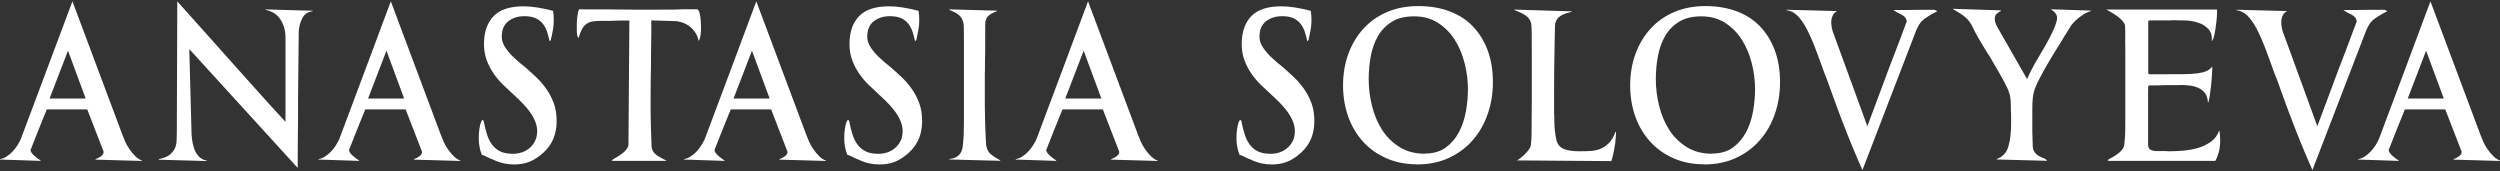
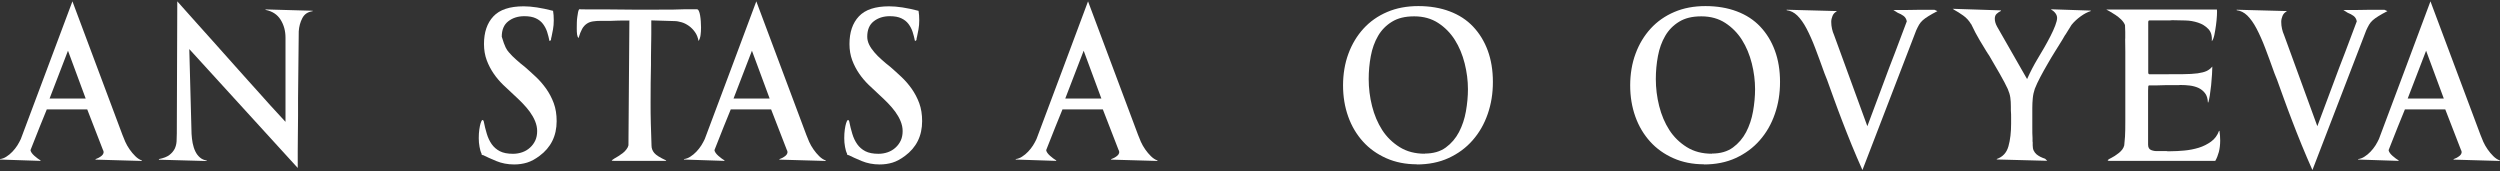
<svg xmlns="http://www.w3.org/2000/svg" width="1751" height="120" viewBox="0 0 1751 120" fill="none">
  <rect x="0" y="0" width="1751" height="120" fill="#333333" stroke="none" />
  <path d="M32.817 76.519L27.794 88.88L21.35 105.161C21.569 106.414 22.497 107.721 24.081 109.136C25.719 110.552 27.138 111.641 28.394 112.349V112.676L0 111.75V111.423C1.584 111.206 3.112 110.661 4.532 109.681C6.006 108.755 7.372 107.612 8.682 106.25C9.993 104.889 11.139 103.419 12.122 101.894C13.105 100.315 13.924 98.79 14.579 97.374L32.49 49.619L50.727 0.938L85.729 94.38C86.275 95.85 86.93 97.483 87.749 99.335C88.568 101.186 89.606 102.929 90.807 104.671C92.008 106.414 93.319 107.938 94.739 109.354C96.158 110.77 97.687 111.805 99.38 112.404V112.73L66.89 111.805V111.478C67.546 111.26 68.201 110.933 69.02 110.552C69.784 110.117 70.494 109.681 71.15 109.136C71.805 108.592 72.242 107.993 72.46 107.285C72.678 106.577 72.569 105.76 72.078 104.944L61.102 76.628H32.872L32.817 76.519ZM34.728 69.004H60.01L47.615 35.516L34.728 69.004Z" fill="white" />
  <path d="M111.284 111.75V111.423C114.505 110.77 116.963 109.844 118.655 108.537C120.348 107.231 121.549 105.76 122.368 104.181C123.133 102.548 123.57 100.805 123.679 98.954C123.788 97.048 123.843 95.196 123.843 93.29V92.038L124.17 0.938C128.866 6.274 133.289 11.23 137.439 15.804C141.589 20.378 145.411 24.68 148.961 28.655L166.543 48.367L174.243 56.97L181.45 64.975L189.15 73.579L199.961 85.34V26.313C199.961 21.63 198.815 17.437 196.521 13.789C194.228 10.141 190.733 7.854 185.983 6.928V6.601L218.964 7.527V7.854C215.633 8.289 213.23 9.868 211.756 12.7C210.281 15.531 209.462 18.581 209.244 21.957L208.753 69.059V80.93C208.753 83.326 208.753 85.613 208.698 87.845C208.698 90.023 208.643 91.766 208.643 93.018C208.643 94.597 208.643 96.667 208.589 99.28C208.589 101.894 208.534 104.127 208.534 106.033V117.631L132.579 34.372L134.163 93.726C134.272 95.904 134.545 98.082 134.927 100.206C135.364 102.33 135.965 104.29 136.784 105.978C137.603 107.721 138.695 109.136 140.006 110.28C141.316 111.423 142.9 112.131 144.811 112.458V112.785L111.393 111.859L111.284 111.75Z" fill="white" />
-   <path d="M255.876 76.519L250.853 88.88L244.409 105.161C244.628 106.414 245.556 107.721 247.14 109.136C248.778 110.552 250.197 111.641 251.453 112.349V112.676L223.059 111.75V111.423C224.643 111.206 226.172 110.661 227.591 109.681C229.066 108.755 230.431 107.612 231.741 106.25C233.052 104.889 234.198 103.419 235.181 101.894C236.164 100.315 236.983 98.79 237.638 97.374L255.549 49.619L273.732 0.938L308.733 94.38C309.279 95.85 309.935 97.483 310.754 99.335C311.573 101.186 312.61 102.929 313.812 104.671C315.013 106.414 316.323 107.938 317.743 109.354C319.163 110.77 320.692 111.805 322.385 112.404V112.73L289.895 111.805V111.478C290.55 111.26 291.205 110.933 292.024 110.552C292.789 110.117 293.499 109.681 294.154 109.136C294.809 108.592 295.246 107.993 295.465 107.285C295.683 106.577 295.574 105.76 295.082 104.944L284.107 76.628H255.876V76.519ZM257.787 69.004H283.069L270.674 35.516L257.787 69.004Z" fill="white" />
-   <path d="M337.346 107.72C336.691 106.468 336.199 104.834 335.872 102.874C335.489 100.914 335.326 98.845 335.326 96.775C335.326 94.706 335.435 92.582 335.708 90.731C335.981 88.934 336.254 87.409 336.636 86.266C337.018 85.122 337.346 84.415 337.728 84.142C338.111 83.87 338.438 84.142 338.766 84.85C339.366 88.008 340.131 90.949 340.95 93.672C341.769 96.449 342.916 98.845 344.39 100.968C345.864 103.038 347.776 104.726 350.123 105.924C352.471 107.122 355.529 107.72 359.297 107.72C361.59 107.72 363.775 107.339 365.795 106.631C367.815 105.924 369.672 104.834 371.201 103.419C372.784 102.003 373.986 100.369 374.914 98.409C375.788 96.503 376.224 94.271 376.224 91.766C376.224 89.479 375.733 87.192 374.805 84.905C373.876 82.618 372.62 80.439 371.092 78.316C369.563 76.247 367.815 74.177 365.85 72.163C363.884 70.148 361.809 68.188 359.734 66.282C357.331 64.103 354.874 61.816 352.417 59.42C349.96 57.025 347.721 54.411 345.755 51.525C343.789 48.639 342.151 45.535 340.895 42.159C339.639 38.783 338.984 34.971 338.984 30.833C338.984 22.61 341.168 16.13 345.591 11.447C349.96 6.764 357.058 4.423 366.778 4.423C372.347 4.423 379.173 5.457 387.364 7.581C387.691 9.433 387.855 11.665 387.855 14.17C387.855 16.457 387.691 18.635 387.309 20.65C386.927 22.665 386.599 24.407 386.272 25.877C386.053 26.476 385.944 27.075 385.944 27.62C385.944 28.164 385.562 28.491 384.852 28.709C384.415 26.531 383.869 24.407 383.214 22.338C382.559 20.323 381.576 18.472 380.32 16.784C379.064 15.096 377.371 13.789 375.296 12.809C373.221 11.829 370.546 11.338 367.269 11.338C362.792 11.338 359.024 12.536 355.966 14.932C352.908 17.328 351.434 20.922 351.434 25.714C351.434 27.565 351.871 29.417 352.744 31.214C353.618 33.011 354.819 34.753 356.348 36.55C357.877 38.347 359.57 40.09 361.536 41.778C363.447 43.52 365.467 45.208 367.597 46.842C370.109 49.02 372.675 51.361 375.296 53.812C377.917 56.262 380.32 59.039 382.504 62.089C384.688 65.193 386.49 68.569 387.855 72.272C389.22 75.974 389.876 80.167 389.876 84.85C389.876 95.196 385.835 103.31 377.808 109.245C374.859 111.423 372.02 113.002 369.18 113.874C366.341 114.745 363.338 115.181 360.062 115.181C355.584 115.181 351.379 114.364 347.557 112.785C343.735 111.206 340.677 109.79 338.384 108.646C338.056 108.646 337.837 108.646 337.728 108.483C337.619 108.483 337.51 108.483 337.401 108.319L337.237 107.666L337.346 107.72Z" fill="white" />
+   <path d="M337.346 107.72C336.691 106.468 336.199 104.834 335.872 102.874C335.489 100.914 335.326 98.845 335.326 96.775C335.326 94.706 335.435 92.582 335.708 90.731C335.981 88.934 336.254 87.409 336.636 86.266C337.018 85.122 337.346 84.415 337.728 84.142C338.111 83.87 338.438 84.142 338.766 84.85C339.366 88.008 340.131 90.949 340.95 93.672C341.769 96.449 342.916 98.845 344.39 100.968C345.864 103.038 347.776 104.726 350.123 105.924C352.471 107.122 355.529 107.72 359.297 107.72C361.59 107.72 363.775 107.339 365.795 106.631C367.815 105.924 369.672 104.834 371.201 103.419C372.784 102.003 373.986 100.369 374.914 98.409C375.788 96.503 376.224 94.271 376.224 91.766C376.224 89.479 375.733 87.192 374.805 84.905C373.876 82.618 372.62 80.439 371.092 78.316C369.563 76.247 367.815 74.177 365.85 72.163C363.884 70.148 361.809 68.188 359.734 66.282C357.331 64.103 354.874 61.816 352.417 59.42C349.96 57.025 347.721 54.411 345.755 51.525C343.789 48.639 342.151 45.535 340.895 42.159C339.639 38.783 338.984 34.971 338.984 30.833C338.984 22.61 341.168 16.13 345.591 11.447C349.96 6.764 357.058 4.423 366.778 4.423C372.347 4.423 379.173 5.457 387.364 7.581C387.691 9.433 387.855 11.665 387.855 14.17C387.855 16.457 387.691 18.635 387.309 20.65C386.927 22.665 386.599 24.407 386.272 25.877C386.053 26.476 385.944 27.075 385.944 27.62C385.944 28.164 385.562 28.491 384.852 28.709C384.415 26.531 383.869 24.407 383.214 22.338C382.559 20.323 381.576 18.472 380.32 16.784C379.064 15.096 377.371 13.789 375.296 12.809C373.221 11.829 370.546 11.338 367.269 11.338C362.792 11.338 359.024 12.536 355.966 14.932C352.908 17.328 351.434 20.922 351.434 25.714C353.618 33.011 354.819 34.753 356.348 36.55C357.877 38.347 359.57 40.09 361.536 41.778C363.447 43.52 365.467 45.208 367.597 46.842C370.109 49.02 372.675 51.361 375.296 53.812C377.917 56.262 380.32 59.039 382.504 62.089C384.688 65.193 386.49 68.569 387.855 72.272C389.22 75.974 389.876 80.167 389.876 84.85C389.876 95.196 385.835 103.31 377.808 109.245C374.859 111.423 372.02 113.002 369.18 113.874C366.341 114.745 363.338 115.181 360.062 115.181C355.584 115.181 351.379 114.364 347.557 112.785C343.735 111.206 340.677 109.79 338.384 108.646C338.056 108.646 337.837 108.646 337.728 108.483C337.619 108.483 337.51 108.483 337.401 108.319L337.237 107.666L337.346 107.72Z" fill="white" />
  <path d="M440.439 14.388H435.197C434.214 14.388 433.286 14.388 432.467 14.442C431.648 14.497 431.102 14.497 430.883 14.497C430.337 14.497 429.846 14.497 429.409 14.551C428.972 14.606 428.426 14.606 427.935 14.606H421.055C418.87 14.606 416.905 14.715 415.266 14.987C413.574 15.259 412.099 15.804 410.898 16.675C409.642 17.546 408.55 18.744 407.676 20.323C406.803 21.902 405.984 24.026 405.219 26.64C404.673 26.095 404.346 25.279 404.182 24.135C404.018 22.991 403.963 21.521 403.963 19.779C403.963 18.526 403.963 17.22 404.018 15.804C404.018 14.388 404.182 13.081 404.346 11.829C404.509 10.576 404.673 9.433 404.892 8.453C405.11 7.472 405.383 6.819 405.656 6.492C406.694 6.492 407.786 6.492 408.878 6.547C409.97 6.601 411.062 6.601 412.099 6.601H426.843C433.45 6.71 439.238 6.764 444.261 6.764H457.148C463.318 6.764 468.069 6.764 471.454 6.71C474.84 6.656 477.406 6.601 479.317 6.492H488.109C488.655 6.492 489.092 6.873 489.474 7.69C489.856 8.453 490.129 9.487 490.348 10.739C490.566 11.992 490.73 13.353 490.839 14.878C490.948 16.403 491.003 17.818 491.003 19.18C491.003 21.14 490.894 22.991 490.675 24.571C490.457 26.204 490.02 27.566 489.255 28.709C488.819 26.259 488 24.189 486.744 22.447C485.488 20.704 484.068 19.234 482.43 18.091C480.792 16.947 479.099 16.076 477.352 15.586C475.604 15.096 473.966 14.769 472.492 14.769L456.165 14.279V23.427C456.165 25.17 456.165 26.749 456.111 28.219C456.111 29.689 456.056 30.669 456.056 31.214C456.056 32.357 456.056 33.828 456.001 35.625C455.947 37.422 455.947 38.837 455.947 40.035V45.372C455.838 49.347 455.783 53.703 455.728 58.386C455.728 63.069 455.674 67.425 455.674 71.4C455.674 76.519 455.674 81.583 455.838 86.538C455.947 91.494 456.111 96.667 456.329 102.003C456.329 103.909 456.984 105.597 458.24 107.122C459.496 108.646 462.281 110.389 466.54 112.349V112.676H430.447C428.972 112.676 428.317 112.567 428.481 112.349C428.645 112.131 429.3 111.696 430.447 110.933C431.156 110.498 432.085 110.008 433.122 109.354C434.16 108.701 435.197 107.993 436.18 107.231C437.163 106.468 438.037 105.597 438.746 104.617C439.456 103.691 439.948 102.765 440.166 101.785L440.821 14.279L440.439 14.388Z" fill="white" />
  <path d="M511.862 76.519L506.838 88.88L500.395 105.161C500.613 106.414 501.541 107.721 503.125 109.136C504.763 110.552 506.183 111.641 507.439 112.349V112.676L479.044 111.75V111.423C480.628 111.206 482.157 110.661 483.577 109.681C485.051 108.755 486.416 107.612 487.727 106.25C489.037 104.889 490.184 103.419 491.167 101.894C492.149 100.315 492.969 98.79 493.624 97.374L511.534 49.619L529.717 0.938L564.719 94.38C565.265 95.85 565.92 97.483 566.739 99.335C567.558 101.186 568.596 102.929 569.797 104.671C570.998 106.414 572.309 107.938 573.728 109.354C575.148 110.77 576.677 111.805 578.37 112.404V112.73L545.88 111.805V111.478C546.535 111.26 547.191 110.933 548.01 110.552C548.774 110.117 549.484 109.681 550.139 109.136C550.795 108.592 551.231 107.993 551.45 107.285C551.668 106.577 551.559 105.76 551.068 104.944L540.092 76.628H511.862V76.519ZM513.773 69.004H539.055L526.659 35.516L513.773 69.004Z" fill="white" />
  <path d="M593.332 107.72C592.677 106.468 592.185 104.834 591.858 102.874C591.475 100.914 591.312 98.845 591.312 96.775C591.312 94.706 591.421 92.582 591.694 90.731C591.967 88.934 592.24 87.409 592.622 86.266C593.004 85.122 593.332 84.415 593.714 84.142C594.096 83.87 594.424 84.142 594.752 84.85C595.352 88.008 596.117 90.949 596.936 93.672C597.755 96.449 598.902 98.845 600.376 100.968C601.85 103.038 603.761 104.726 606.109 105.924C608.457 107.122 611.515 107.72 615.283 107.72C617.576 107.72 619.76 107.339 621.781 106.631C623.801 105.924 625.658 104.834 627.187 103.419C628.77 102.003 629.971 100.369 630.9 98.409C631.773 96.503 632.21 94.271 632.21 91.766C632.21 89.479 631.719 87.192 630.79 84.905C629.862 82.618 628.606 80.439 627.077 78.316C625.548 76.247 623.801 74.177 621.835 72.163C619.87 70.148 617.795 68.188 615.72 66.282C613.317 64.103 610.86 61.816 608.403 59.42C605.945 57.025 603.707 54.411 601.741 51.525C599.775 48.639 598.137 45.535 596.881 42.159C595.625 38.783 594.97 34.971 594.97 30.833C594.97 22.61 597.154 16.13 601.577 11.447C605.945 6.764 613.044 4.423 622.764 4.423C628.333 4.423 635.159 5.457 643.35 7.581C643.677 9.433 643.841 11.665 643.841 14.17C643.841 16.457 643.677 18.635 643.295 20.65C642.913 22.665 642.585 24.407 642.257 25.877C642.039 26.476 641.93 27.075 641.93 27.62C641.93 28.164 641.548 28.491 640.838 28.709C640.401 26.531 639.855 24.407 639.2 22.338C638.544 20.323 637.561 18.472 636.306 16.784C635.05 15.096 633.357 13.789 631.282 12.809C629.207 11.829 626.531 11.338 623.255 11.338C618.778 11.338 615.01 12.536 611.952 14.932C608.894 17.328 607.42 20.922 607.42 25.714C607.42 27.565 607.857 29.417 608.73 31.214C609.604 33.011 610.805 34.753 612.334 36.55C613.863 38.347 615.556 40.09 617.522 41.778C619.433 43.52 621.453 45.208 623.583 46.842C626.095 49.02 628.661 51.361 631.282 53.812C633.903 56.262 636.306 59.039 638.49 62.089C640.674 65.193 642.476 68.569 643.841 72.272C645.206 75.974 645.861 80.167 645.861 84.85C645.861 95.196 641.821 103.31 633.794 109.245C630.845 111.423 628.006 113.002 625.166 113.874C622.327 114.745 619.324 115.181 616.047 115.181C611.57 115.181 607.365 114.364 603.543 112.785C599.721 111.206 596.663 109.79 594.369 108.646C594.042 108.646 593.823 108.646 593.714 108.483C593.605 108.483 593.496 108.483 593.386 108.319L593.223 107.666L593.332 107.72Z" fill="white" />
-   <path d="M675.129 27.076C675.129 23.917 675.129 21.358 675.074 19.235C675.074 17.165 674.692 15.368 674.037 13.844C673.382 12.319 672.399 11.066 670.979 10.032C669.559 8.997 667.539 7.963 664.918 6.874V6.547L698.336 7.473V7.799C695.933 8.616 693.968 9.705 692.384 11.012C690.8 12.319 690.036 14.497 690.036 17.492V30.942C690.036 35.135 690.036 39.219 689.872 43.303V48.639C689.872 49.184 689.872 49.728 689.818 50.382C689.763 51.035 689.763 51.58 689.763 52.124V66.5C689.763 72.163 689.763 77.772 689.927 83.38C690.036 89.043 690.309 95.142 690.691 101.677C691.237 104.726 692.439 106.904 694.295 108.32C696.206 109.736 698.281 111.042 700.575 112.295V112.622L664.918 111.696V111.369C670.597 110.825 673.709 107.884 674.31 102.439C674.638 99.716 674.856 96.994 674.965 94.216C675.074 91.439 675.129 88.717 675.129 85.994V27.076Z" fill="white" />
  <path d="M744.203 76.519L739.18 88.88L732.737 105.161C732.955 106.414 733.883 107.721 735.467 109.136C737.105 110.552 738.525 111.641 739.781 112.349V112.676L711.386 111.75V111.423C712.97 111.206 714.499 110.661 715.918 109.681C717.393 108.755 718.758 107.612 720.068 106.25C721.379 104.889 722.526 103.419 723.508 101.894C724.491 100.315 725.31 98.79 725.966 97.374L743.876 49.619L762.059 0.938L797.061 94.38C797.607 95.85 798.262 97.483 799.081 99.335C799.9 101.186 800.937 102.929 802.139 104.671C803.34 106.414 804.651 107.938 806.07 109.354C807.49 110.77 809.019 111.805 810.712 112.404V112.73L778.222 111.805V111.478C778.877 111.26 779.533 110.933 780.352 110.552C781.116 110.117 781.826 109.681 782.481 109.136C783.136 108.592 783.573 107.993 783.792 107.285C784.01 106.577 783.901 105.76 783.409 104.944L772.434 76.628H744.203V76.519ZM746.115 69.004H771.397L759.001 35.516L746.115 69.004Z" fill="white" />
-   <path d="M868.047 107.72C867.391 106.468 866.9 104.834 866.572 102.874C866.19 100.914 866.026 98.845 866.026 96.775C866.026 94.706 866.136 92.582 866.409 90.731C866.682 88.934 866.955 87.409 867.337 86.266C867.719 85.122 868.047 84.415 868.429 84.142C868.811 83.87 869.139 84.142 869.466 84.85C870.067 88.008 870.832 90.949 871.651 93.672C872.47 96.449 873.616 98.845 875.091 100.968C876.565 103.038 878.476 104.726 880.824 105.924C883.172 107.122 886.23 107.72 889.998 107.72C892.291 107.72 894.475 107.339 896.496 106.631C898.516 105.924 900.373 104.834 901.901 103.419C903.485 102.003 904.686 100.369 905.615 98.409C906.488 96.503 906.925 94.271 906.925 91.766C906.925 89.479 906.434 87.192 905.505 84.905C904.577 82.618 903.321 80.439 901.792 78.316C900.263 76.247 898.516 74.177 896.55 72.163C894.584 70.148 892.51 68.188 890.435 66.282C888.032 64.103 885.575 61.816 883.117 59.42C880.66 57.025 878.422 54.411 876.456 51.525C874.49 48.639 872.852 45.535 871.596 42.159C870.34 38.783 869.685 34.971 869.685 30.833C869.685 22.61 871.869 16.13 876.292 11.447C880.66 6.764 887.759 4.423 897.478 4.423C903.048 4.423 909.874 5.457 918.064 7.581C918.392 9.433 918.556 11.665 918.556 14.17C918.556 16.457 918.392 18.635 918.01 20.65C917.627 22.665 917.3 24.407 916.972 25.877C916.754 26.476 916.645 27.075 916.645 27.62C916.645 28.164 916.262 28.491 915.553 28.709C915.116 26.531 914.57 24.407 913.914 22.338C913.259 20.323 912.276 18.472 911.02 16.784C909.764 15.096 908.072 13.789 905.997 12.809C903.922 11.829 901.246 11.338 897.97 11.338C893.492 11.338 889.725 12.536 886.667 14.932C883.609 17.328 882.135 20.922 882.135 25.714C882.135 27.565 882.571 29.417 883.445 31.214C884.319 33.011 885.52 34.753 887.049 36.55C888.578 38.347 890.271 40.09 892.236 41.778C894.148 43.52 896.168 45.208 898.298 46.842C900.809 49.02 903.376 51.361 905.997 53.812C908.618 56.262 911.02 59.039 913.205 62.089C915.389 65.193 917.191 68.569 918.556 72.272C919.921 75.974 920.576 80.167 920.576 84.85C920.576 95.196 916.535 103.31 908.509 109.245C905.56 111.423 902.721 113.002 899.881 113.874C897.042 114.745 894.038 115.181 890.762 115.181C886.285 115.181 882.08 114.364 878.258 112.785C874.435 111.206 871.378 109.79 869.084 108.646C868.757 108.646 868.538 108.646 868.429 108.483C868.32 108.483 868.21 108.483 868.101 108.319L867.937 107.666L868.047 107.72Z" fill="white" />
  <path d="M992.326 115.072C984.463 115.072 977.365 113.656 970.976 110.825C964.587 107.993 959.127 104.127 954.649 99.172C950.172 94.216 946.677 88.39 944.274 81.638C941.872 74.885 940.67 67.643 940.67 59.802C940.67 51.961 941.926 44.337 944.438 37.585C946.95 30.779 950.499 24.952 955.031 19.997C959.563 15.041 965.079 11.175 971.576 8.398C978.074 5.621 985.337 4.26 993.418 4.26C1001.5 4.26 1008.93 5.512 1015.37 7.963C1021.87 10.413 1027.33 13.952 1031.75 18.635C1036.17 23.318 1039.61 28.873 1042.02 35.407C1044.42 41.941 1045.62 49.238 1045.62 57.406C1045.62 65.574 1044.42 72.816 1042.02 79.786C1039.61 86.756 1036.12 92.909 1031.48 98.192C1026.89 103.473 1021.27 107.612 1014.66 110.661C1008.05 113.711 1000.57 115.181 992.217 115.181L992.326 115.072ZM997.896 107.557C1003.85 107.557 1008.76 106.142 1012.64 103.31C1016.52 100.478 1019.57 96.885 1021.87 92.528C1024.16 88.118 1025.8 83.271 1026.73 77.989C1027.66 72.707 1028.15 67.48 1028.15 62.47C1028.15 56.535 1027.38 50.49 1025.85 44.392C1024.32 38.293 1022.03 32.793 1018.97 27.947C1015.92 23.101 1011.98 19.125 1007.29 16.076C1002.59 13.027 997.022 11.448 990.524 11.448C984.026 11.448 979.057 12.7 974.962 15.205C970.867 17.71 967.59 21.031 965.188 25.17C962.785 29.308 961.092 33.991 960.11 39.273C959.127 44.555 958.635 49.892 958.635 55.337C958.635 61.708 959.4 68.024 960.983 74.287C962.567 80.549 964.915 86.103 968.082 91.058C971.249 95.959 975.344 99.934 980.313 103.038C985.282 106.142 991.125 107.666 997.95 107.666L997.896 107.557Z" fill="white" />
-   <path d="M1088.59 80.113C1088.59 81.147 1088.59 82.781 1088.65 84.905C1088.65 87.028 1088.81 89.261 1089.03 91.493C1089.25 93.726 1089.58 95.85 1090.07 97.865C1090.56 99.879 1091.21 101.186 1092.03 101.949C1092.69 102.765 1093.51 103.473 1094.6 104.018C1095.69 104.562 1096.89 104.943 1098.15 105.216C1099.41 105.488 1100.66 105.651 1101.92 105.76C1103.17 105.869 1104.21 105.924 1105.03 105.924H1107.21C1109.18 105.924 1111.36 105.924 1113.71 105.76C1116.06 105.651 1118.35 105.216 1120.54 104.399C1122.72 103.582 1124.8 102.275 1126.71 100.369C1128.62 98.463 1130.26 95.795 1131.51 92.31H1131.84C1131.84 93.563 1131.79 95.142 1131.62 96.993C1131.46 98.845 1131.24 100.751 1130.91 102.711C1130.58 104.671 1130.26 106.523 1129.82 108.374C1129.38 110.225 1129 111.696 1128.56 112.839L1062.33 112.349L1062.49 112.186C1062.49 112.186 1062.93 112.186 1063.8 111.587C1064.68 110.933 1065.71 110.117 1066.86 109.082C1068.01 108.047 1069.1 106.904 1070.14 105.651C1071.17 104.399 1071.88 103.201 1072.16 102.057C1072.49 99.662 1072.65 97.048 1072.7 94.162C1072.7 91.276 1072.76 88.662 1072.76 86.266V84.251C1072.76 82.182 1072.76 80.167 1072.81 78.207C1072.81 76.301 1072.87 74.45 1072.87 72.653V37.258C1072.87 31.214 1072.87 26.749 1072.81 23.972C1072.81 21.14 1072.7 18.962 1072.59 17.383C1072.38 15.422 1071.5 13.626 1070.03 12.046C1068.5 10.467 1065.39 8.834 1060.69 7.037V6.71L1100.72 7.962V8.289C1098.2 8.834 1096.18 9.487 1094.6 10.249C1093.02 11.012 1091.87 11.883 1091.05 12.809C1090.29 13.734 1089.74 14.769 1089.47 15.804C1089.19 16.838 1089.09 17.873 1089.09 18.962C1088.98 24.897 1088.87 30.506 1088.76 35.679C1088.65 40.852 1088.59 45.862 1088.54 50.654C1088.48 55.446 1088.48 60.292 1088.48 65.084V80.276L1088.59 80.113Z" fill="white" />
  <path d="M1193.43 115.072C1185.57 115.072 1178.47 113.656 1172.08 110.825C1165.69 107.993 1160.23 104.127 1155.76 99.172C1151.28 94.216 1147.78 88.39 1145.38 81.638C1142.98 74.885 1141.78 67.643 1141.78 59.802C1141.78 51.961 1143.03 44.337 1145.55 37.585C1148.06 30.779 1151.61 24.952 1156.14 19.997C1160.67 15.041 1166.19 11.175 1172.68 8.398C1179.18 5.621 1186.44 4.26 1194.53 4.26C1202.61 4.26 1210.03 5.512 1216.48 7.963C1222.98 10.413 1228.44 13.952 1232.86 18.635C1237.28 23.318 1240.72 28.873 1243.12 35.407C1245.53 41.941 1246.73 49.238 1246.73 57.406C1246.73 65.574 1245.53 72.816 1243.12 79.786C1240.72 86.756 1237.23 92.909 1232.59 98.192C1228 103.473 1222.37 107.612 1215.77 110.661C1209.16 113.711 1201.68 115.181 1193.32 115.181L1193.43 115.072ZM1199 107.557C1204.96 107.557 1209.87 106.142 1213.75 103.31C1217.62 100.478 1220.68 96.885 1222.98 92.528C1225.27 88.118 1226.91 83.271 1227.83 77.989C1228.76 72.707 1229.25 67.48 1229.25 62.47C1229.25 56.535 1228.49 50.49 1226.96 44.392C1225.43 38.293 1223.14 32.793 1220.08 27.947C1217.02 23.101 1213.09 19.125 1208.4 16.076C1203.7 13.027 1198.13 11.448 1191.63 11.448C1185.13 11.448 1180.17 12.7 1176.07 15.205C1171.97 17.71 1168.7 21.031 1166.3 25.17C1163.89 29.308 1162.2 33.991 1161.22 39.273C1160.23 44.555 1159.74 49.892 1159.74 55.337C1159.74 61.708 1160.51 68.024 1162.09 74.287C1163.67 80.549 1166.02 86.103 1169.19 91.058C1172.36 95.959 1176.45 99.934 1181.42 103.038C1186.39 106.142 1192.23 107.666 1199.06 107.666L1199 107.557Z" fill="white" />
  <path d="M1286.37 7.69V8.017C1285.01 8.725 1284.02 9.814 1283.48 11.175C1282.93 12.536 1282.6 13.898 1282.6 15.259C1282.6 16.947 1282.77 18.581 1283.15 20.214C1283.53 21.848 1283.97 23.209 1284.51 24.353L1307.89 88.39L1319.19 58.168C1320.44 54.846 1321.75 51.307 1323.12 47.604C1324.48 43.901 1325.9 40.199 1327.38 36.55L1335.52 14.932C1335.19 13.244 1334.42 11.992 1333.22 11.121C1332.02 10.249 1330.71 9.542 1329.24 8.997L1326.07 6.982H1336.28C1337.64 6.982 1338.9 6.982 1340.1 6.928C1341.3 6.928 1342.45 6.873 1343.49 6.873H1354.95L1356.97 7.799C1354.35 9.16 1352.22 10.304 1350.64 11.338C1349 12.319 1347.69 13.299 1346.65 14.225C1345.62 15.15 1344.8 16.185 1344.14 17.274C1343.49 18.363 1342.83 19.724 1342.12 21.249L1304.45 119.101C1301.82 113.275 1299.37 107.448 1296.96 101.622C1294.62 95.85 1292.38 90.241 1290.3 84.796C1288.23 79.35 1286.26 74.177 1284.51 69.277C1282.71 64.376 1281.13 59.856 1279.65 55.827L1277.91 51.47C1275.61 44.99 1273.43 39.11 1271.41 33.773C1269.39 28.437 1267.31 23.863 1265.29 19.997C1263.27 16.13 1261.09 13.135 1258.85 10.903C1256.61 8.725 1254.1 7.472 1251.37 7.146V6.819L1286.37 7.745V7.69Z" fill="white" />
  <path d="M1401.42 7.364V7.69C1400.28 8.235 1399.29 8.888 1398.42 9.705C1397.55 10.522 1397.16 11.665 1397.16 13.136C1397.16 14.824 1397.65 16.62 1398.75 18.635L1419.77 55.391C1422.06 50.273 1424.47 45.644 1426.98 41.451C1428.45 39.055 1429.98 36.441 1431.62 33.61C1433.26 30.778 1434.73 28.056 1436.1 25.387C1437.46 22.719 1438.61 20.269 1439.48 17.927C1440.36 15.64 1440.79 13.843 1440.79 12.591C1440.79 10.304 1439.32 8.289 1436.42 6.492L1464.38 7.418V7.745C1462.09 8.453 1459.69 9.705 1457.23 11.502C1454.77 13.299 1452.64 15.259 1450.89 17.437L1446.53 24.462V24.298L1444.34 28.056C1442.76 30.561 1441.12 33.229 1439.32 36.115C1437.52 39.001 1435.77 41.887 1434.08 44.882C1432.33 47.877 1430.69 50.817 1429.11 53.812C1427.52 56.807 1426.21 59.584 1425.18 62.198C1424.47 64.267 1423.97 66.5 1423.76 68.787C1423.54 71.074 1423.43 73.306 1423.43 75.539V89.098C1423.43 92.201 1423.43 94.706 1423.59 96.667V99.008C1423.59 99.008 1423.59 99.335 1423.65 99.389C1423.65 99.389 1423.7 99.498 1423.7 99.607V101.785C1423.7 103.256 1423.92 104.453 1424.41 105.488C1424.9 106.468 1425.5 107.285 1426.27 107.993C1427.03 108.646 1427.96 109.245 1429 109.79C1430.04 110.334 1431.18 110.77 1432.44 111.206L1433.86 112.621L1398.53 111.696V111.369C1402.73 109.899 1405.46 106.958 1406.72 102.439C1407.97 97.974 1408.58 92.692 1408.58 86.647V82.346C1408.58 80.821 1408.58 79.187 1408.41 77.39V74.559C1408.41 72.381 1408.3 70.311 1408.03 68.351C1407.76 66.445 1407.16 64.43 1406.23 62.307C1404.97 59.584 1403.12 56.045 1400.66 51.743C1398.2 47.441 1395.63 43.03 1393.07 38.674L1392.41 37.748C1392.41 37.748 1392.03 37.258 1391.92 36.986C1391.81 36.659 1391.65 36.387 1391.43 36.224C1389.96 33.828 1388.32 31.105 1386.46 28.001C1384.6 24.897 1382.64 21.195 1380.56 16.784V16.947C1379.09 14.442 1377.23 12.428 1374.99 10.848C1372.75 9.269 1370.68 7.962 1368.77 6.928L1367.68 6.166L1401.26 7.255L1401.42 7.364Z" fill="white" />
  <path d="M1488.52 27.076V22.229C1488.52 20.65 1488.46 19.071 1488.35 17.546C1487.81 16.185 1486.93 14.933 1485.68 13.68C1484.42 12.482 1483.11 11.393 1481.69 10.467C1480.27 9.542 1478.96 8.725 1477.7 8.017C1476.45 7.364 1475.63 6.874 1475.19 6.656H1552.73C1552.84 7.364 1552.84 8.779 1552.73 10.903C1552.62 12.972 1552.4 15.259 1552.08 17.655C1551.75 20.051 1551.37 22.338 1550.93 24.516C1550.44 26.695 1549.84 28.165 1549.13 28.873C1549.45 25.17 1548.64 22.284 1546.67 20.269C1544.76 18.254 1542.36 16.784 1539.52 15.858C1536.68 14.933 1533.73 14.388 1530.56 14.334C1527.39 14.225 1524.83 14.17 1522.7 14.17H1521.12C1521.12 14.17 1520.68 14.17 1520.51 14.225C1520.3 14.225 1520.08 14.279 1519.86 14.279H1505.55C1504.9 14.279 1504.62 14.715 1504.62 15.532V50.763C1504.62 51.58 1504.95 52.015 1505.55 52.015H1512.16C1518.88 52.015 1524.39 52.015 1528.71 51.961C1533.02 51.961 1536.57 51.688 1539.24 51.362C1541.92 50.981 1543.99 50.436 1545.52 49.728C1547.05 49.02 1548.36 47.931 1549.51 46.624C1549.51 47.877 1549.45 49.728 1549.29 52.124C1549.13 54.52 1548.91 57.025 1548.69 59.584C1548.42 62.144 1548.09 64.54 1547.76 66.772C1547.38 69.005 1547.05 70.638 1546.72 71.727H1546.4C1546.29 69.005 1545.63 66.826 1544.38 65.247C1543.12 63.614 1541.59 62.416 1539.74 61.544C1537.88 60.728 1535.86 60.183 1533.67 59.911C1531.49 59.639 1529.36 59.53 1527.23 59.53C1526.9 59.53 1526.63 59.53 1526.36 59.584C1526.08 59.584 1525.87 59.639 1525.65 59.639H1516.69C1515.11 59.748 1513.14 59.802 1510.79 59.802H1505.39C1504.84 59.802 1504.62 60.183 1504.62 60.891C1504.62 61.436 1504.62 61.871 1504.57 62.307C1504.57 62.742 1504.52 63.124 1504.52 63.559V101.295C1504.52 103.256 1505.23 104.563 1506.7 105.107C1508.17 105.706 1509.81 105.924 1511.56 105.815H1517.51C1517.51 105.815 1517.68 105.815 1517.73 105.869C1517.73 105.869 1517.89 105.924 1518.11 105.924H1520.3C1523.24 105.924 1526.47 105.761 1529.96 105.434C1533.46 105.107 1536.79 104.454 1540.01 103.473C1543.18 102.493 1546.07 101.023 1548.64 99.172C1551.2 97.32 1553.06 94.815 1554.21 91.657H1554.53C1554.86 94.053 1555.02 96.286 1555.02 98.409C1555.02 101.35 1554.7 104.018 1554.1 106.414C1553.44 108.81 1552.62 110.879 1551.58 112.676H1477.81C1476.45 112.676 1475.96 112.458 1476.39 112.023C1476.83 111.587 1477.6 111.151 1478.74 110.607C1480.22 109.899 1481.96 108.755 1483.98 107.176C1486 105.597 1487.32 103.855 1487.81 101.84C1488.02 100.261 1488.19 98.246 1488.35 95.741C1488.52 93.236 1488.57 89.425 1488.57 84.306V36.333C1488.57 34.862 1488.57 33.392 1488.52 31.868C1488.52 30.343 1488.46 28.764 1488.46 27.076H1488.52Z" fill="white" />
  <path d="M1601.55 7.69V8.017C1600.18 8.725 1599.2 9.814 1598.65 11.175C1598.11 12.536 1597.78 13.898 1597.78 15.259C1597.78 16.947 1597.94 18.581 1598.33 20.214C1598.71 21.848 1599.15 23.209 1599.69 24.353L1623.06 88.39L1634.36 58.168C1635.62 54.846 1636.93 51.307 1638.3 47.604C1639.66 43.901 1641.08 40.199 1642.56 36.55L1650.69 14.932C1650.36 13.244 1649.6 11.992 1648.4 11.121C1647.2 10.249 1645.89 9.542 1644.41 8.997L1641.25 6.982H1651.46C1652.82 6.982 1654.08 6.982 1655.28 6.928C1656.48 6.928 1657.63 6.873 1658.66 6.873H1670.13L1672.15 7.799C1669.53 9.16 1667.4 10.304 1665.82 11.338C1664.18 12.319 1662.87 13.299 1661.83 14.225C1660.79 15.15 1659.97 16.185 1659.32 17.274C1658.66 18.363 1658.01 19.724 1657.3 21.249L1619.62 119.101C1617 113.275 1614.54 107.448 1612.14 101.622C1609.79 95.85 1607.55 90.241 1605.48 84.796C1603.4 79.35 1601.44 74.177 1599.69 69.277C1597.89 64.376 1596.31 59.856 1594.83 55.827L1593.08 51.47C1590.79 44.99 1588.61 39.11 1586.59 33.773C1584.57 28.437 1582.49 23.863 1580.47 19.997C1578.45 16.13 1576.27 13.135 1574.03 10.903C1571.79 8.725 1569.28 7.472 1566.55 7.146V6.819L1601.55 7.745V7.69Z" fill="white" />
  <path d="M1684.44 76.519L1679.41 88.88L1672.97 105.161C1673.19 106.414 1674.12 107.721 1675.7 109.136C1677.34 110.552 1678.76 111.641 1680.01 112.349V112.676L1651.62 111.75V111.423C1653.2 111.206 1654.73 110.661 1656.15 109.681C1657.63 108.755 1658.99 107.612 1660.3 106.25C1661.61 104.889 1662.76 103.419 1663.74 101.894C1664.73 100.315 1665.54 98.79 1666.2 97.374L1684.11 49.619L1702.29 0.938L1737.29 94.38C1737.84 95.85 1738.5 97.483 1739.31 99.335C1740.13 101.186 1741.17 102.929 1742.37 104.671C1743.57 106.414 1744.88 107.938 1746.3 109.354C1747.72 110.77 1749.25 111.805 1750.95 112.404V112.73L1718.46 111.805V111.478C1719.11 111.26 1719.77 110.933 1720.59 110.552C1721.35 110.117 1722.06 109.681 1722.72 109.136C1723.37 108.592 1723.81 107.993 1724.03 107.285C1724.24 106.577 1724.13 105.76 1723.64 104.944L1712.67 76.628H1684.44V76.519ZM1686.35 69.004H1711.63L1699.24 35.516L1686.35 69.004Z" fill="white" />
</svg>